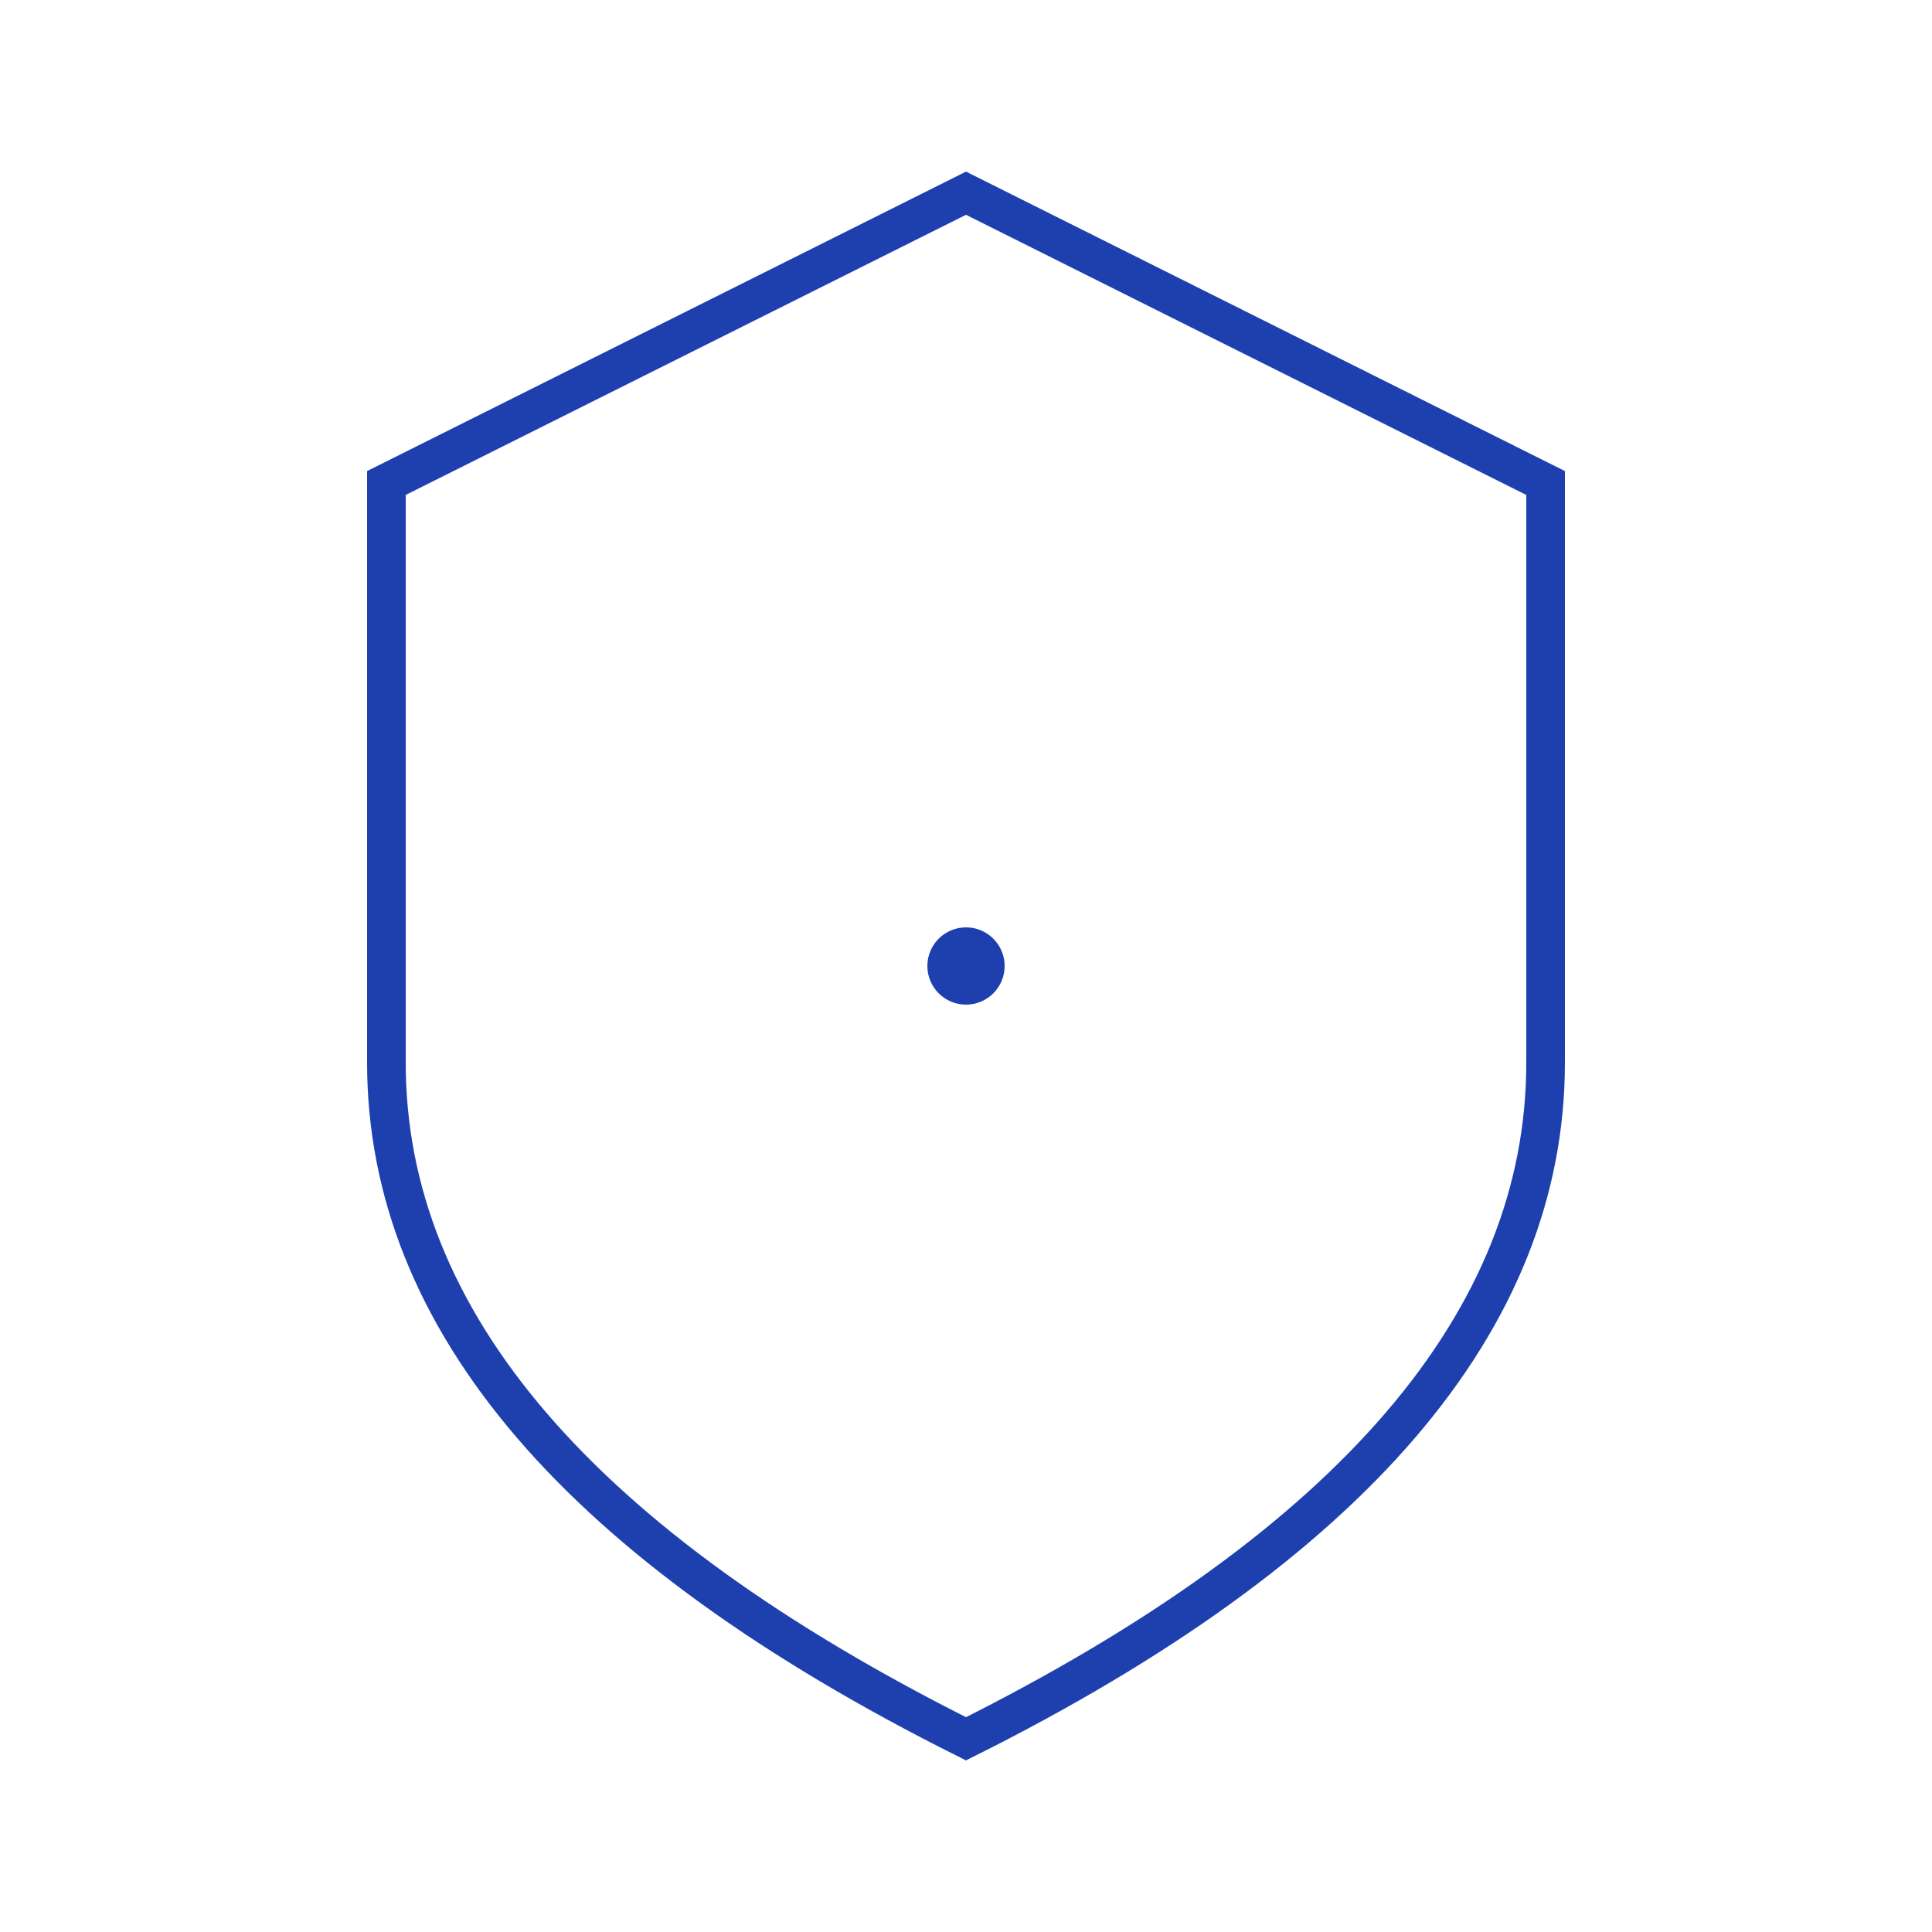
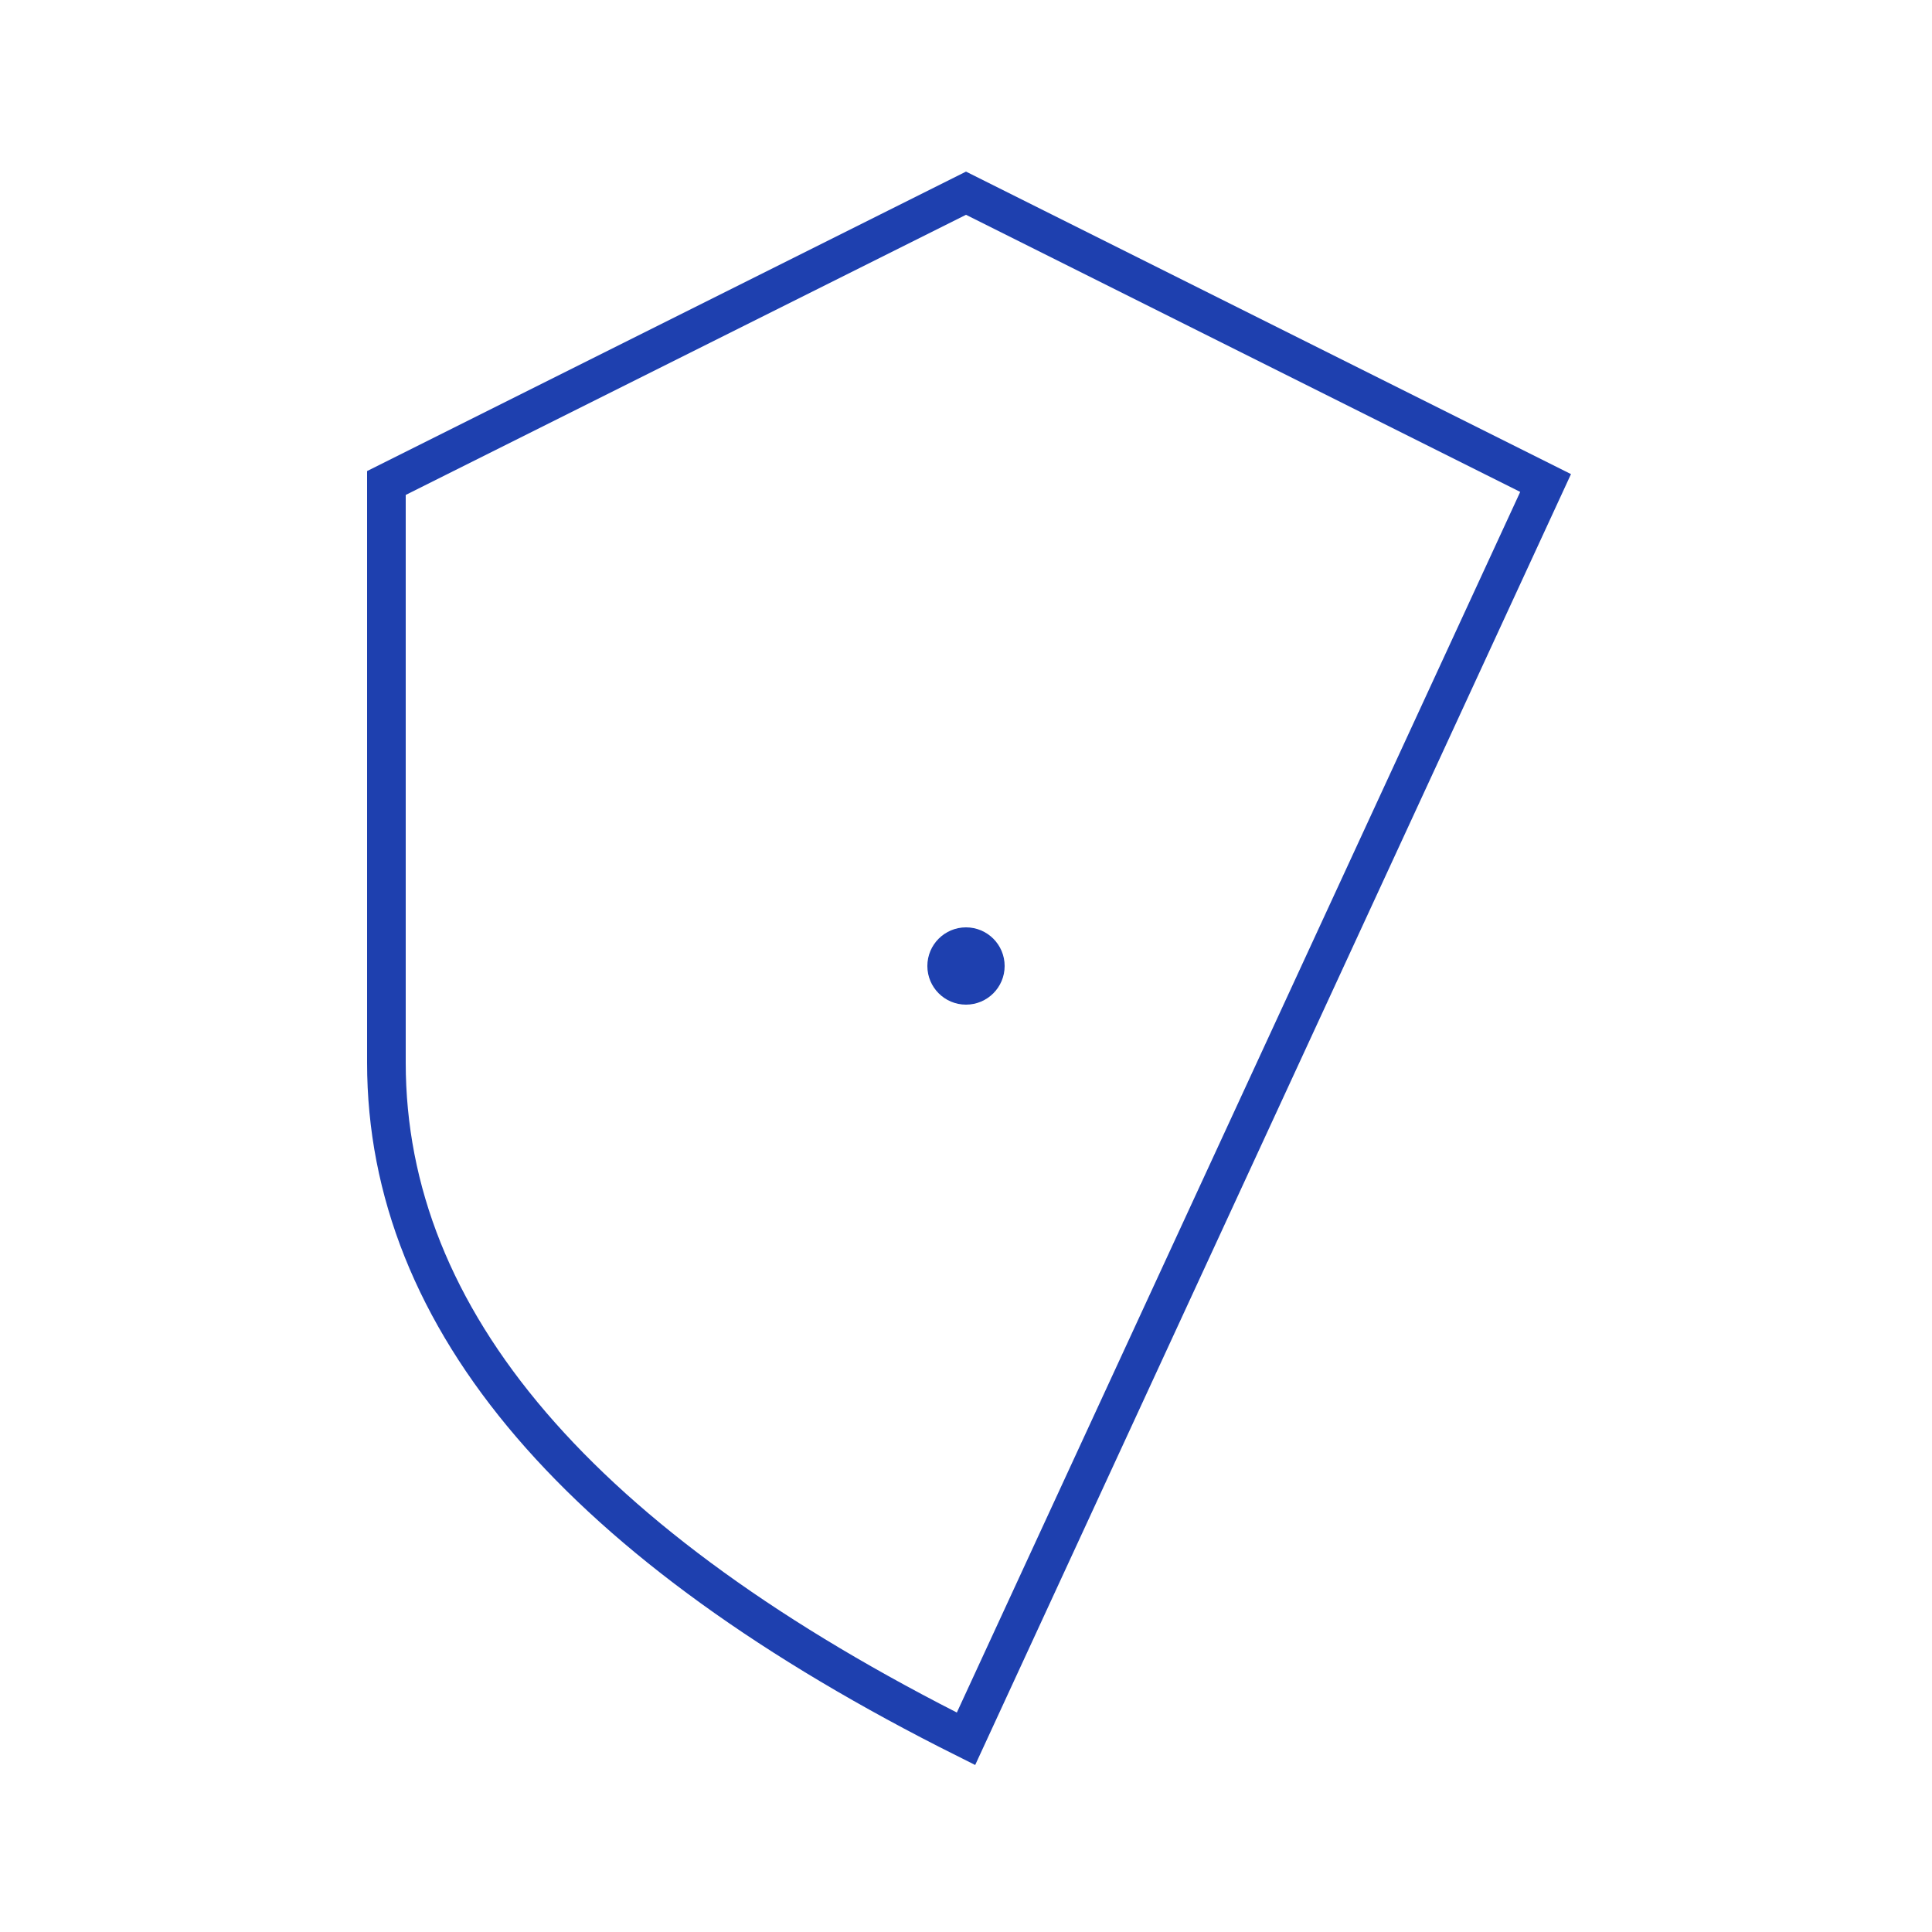
<svg xmlns="http://www.w3.org/2000/svg" version="1.1" width="100" height="100">
  <svg viewBox="0 0 100 100">
    <defs>
      <linearGradient id="SvgjsLinearGradient1032" x1="0%" y1="0%" x2="100%" y2="100%">
        <stop offset="0%" style="stop-color:#3b82f6;stop-opacity:1" />
        <stop offset="100%" style="stop-color:#1e40af;stop-opacity:1" />
      </linearGradient>
    </defs>
-     <path d="M50 10 L20 25 L20 55 Q20 75 50 90 Q80 75 80 55 L80 25 Z" fill="url(#shieldGradient)" stroke="#1e40af" stroke-width="2" />
-     <path d="M50 15 L25 28 L25 52 Q25 68 50 80 Q75 68 75 52 L75 28 Z" fill="rgba(255,255,255,0.1)" />
+     <path d="M50 10 L20 25 L20 55 Q20 75 50 90 L80 25 Z" fill="url(#shieldGradient)" stroke="#1e40af" stroke-width="2" />
    <rect x="42" y="42" width="16" height="20" rx="2" fill="white" opacity="0.9" />
-     <circle cx="50" cy="38" r="6" fill="none" stroke="white" stroke-width="3" opacity="0.9" />
    <circle cx="50" cy="50" r="2" fill="#1e40af" />
  </svg>
  <style>@media (prefers-color-scheme: light) { :root { filter: none; } }
@media (prefers-color-scheme: dark) { :root { filter: none; } }
</style>
</svg>